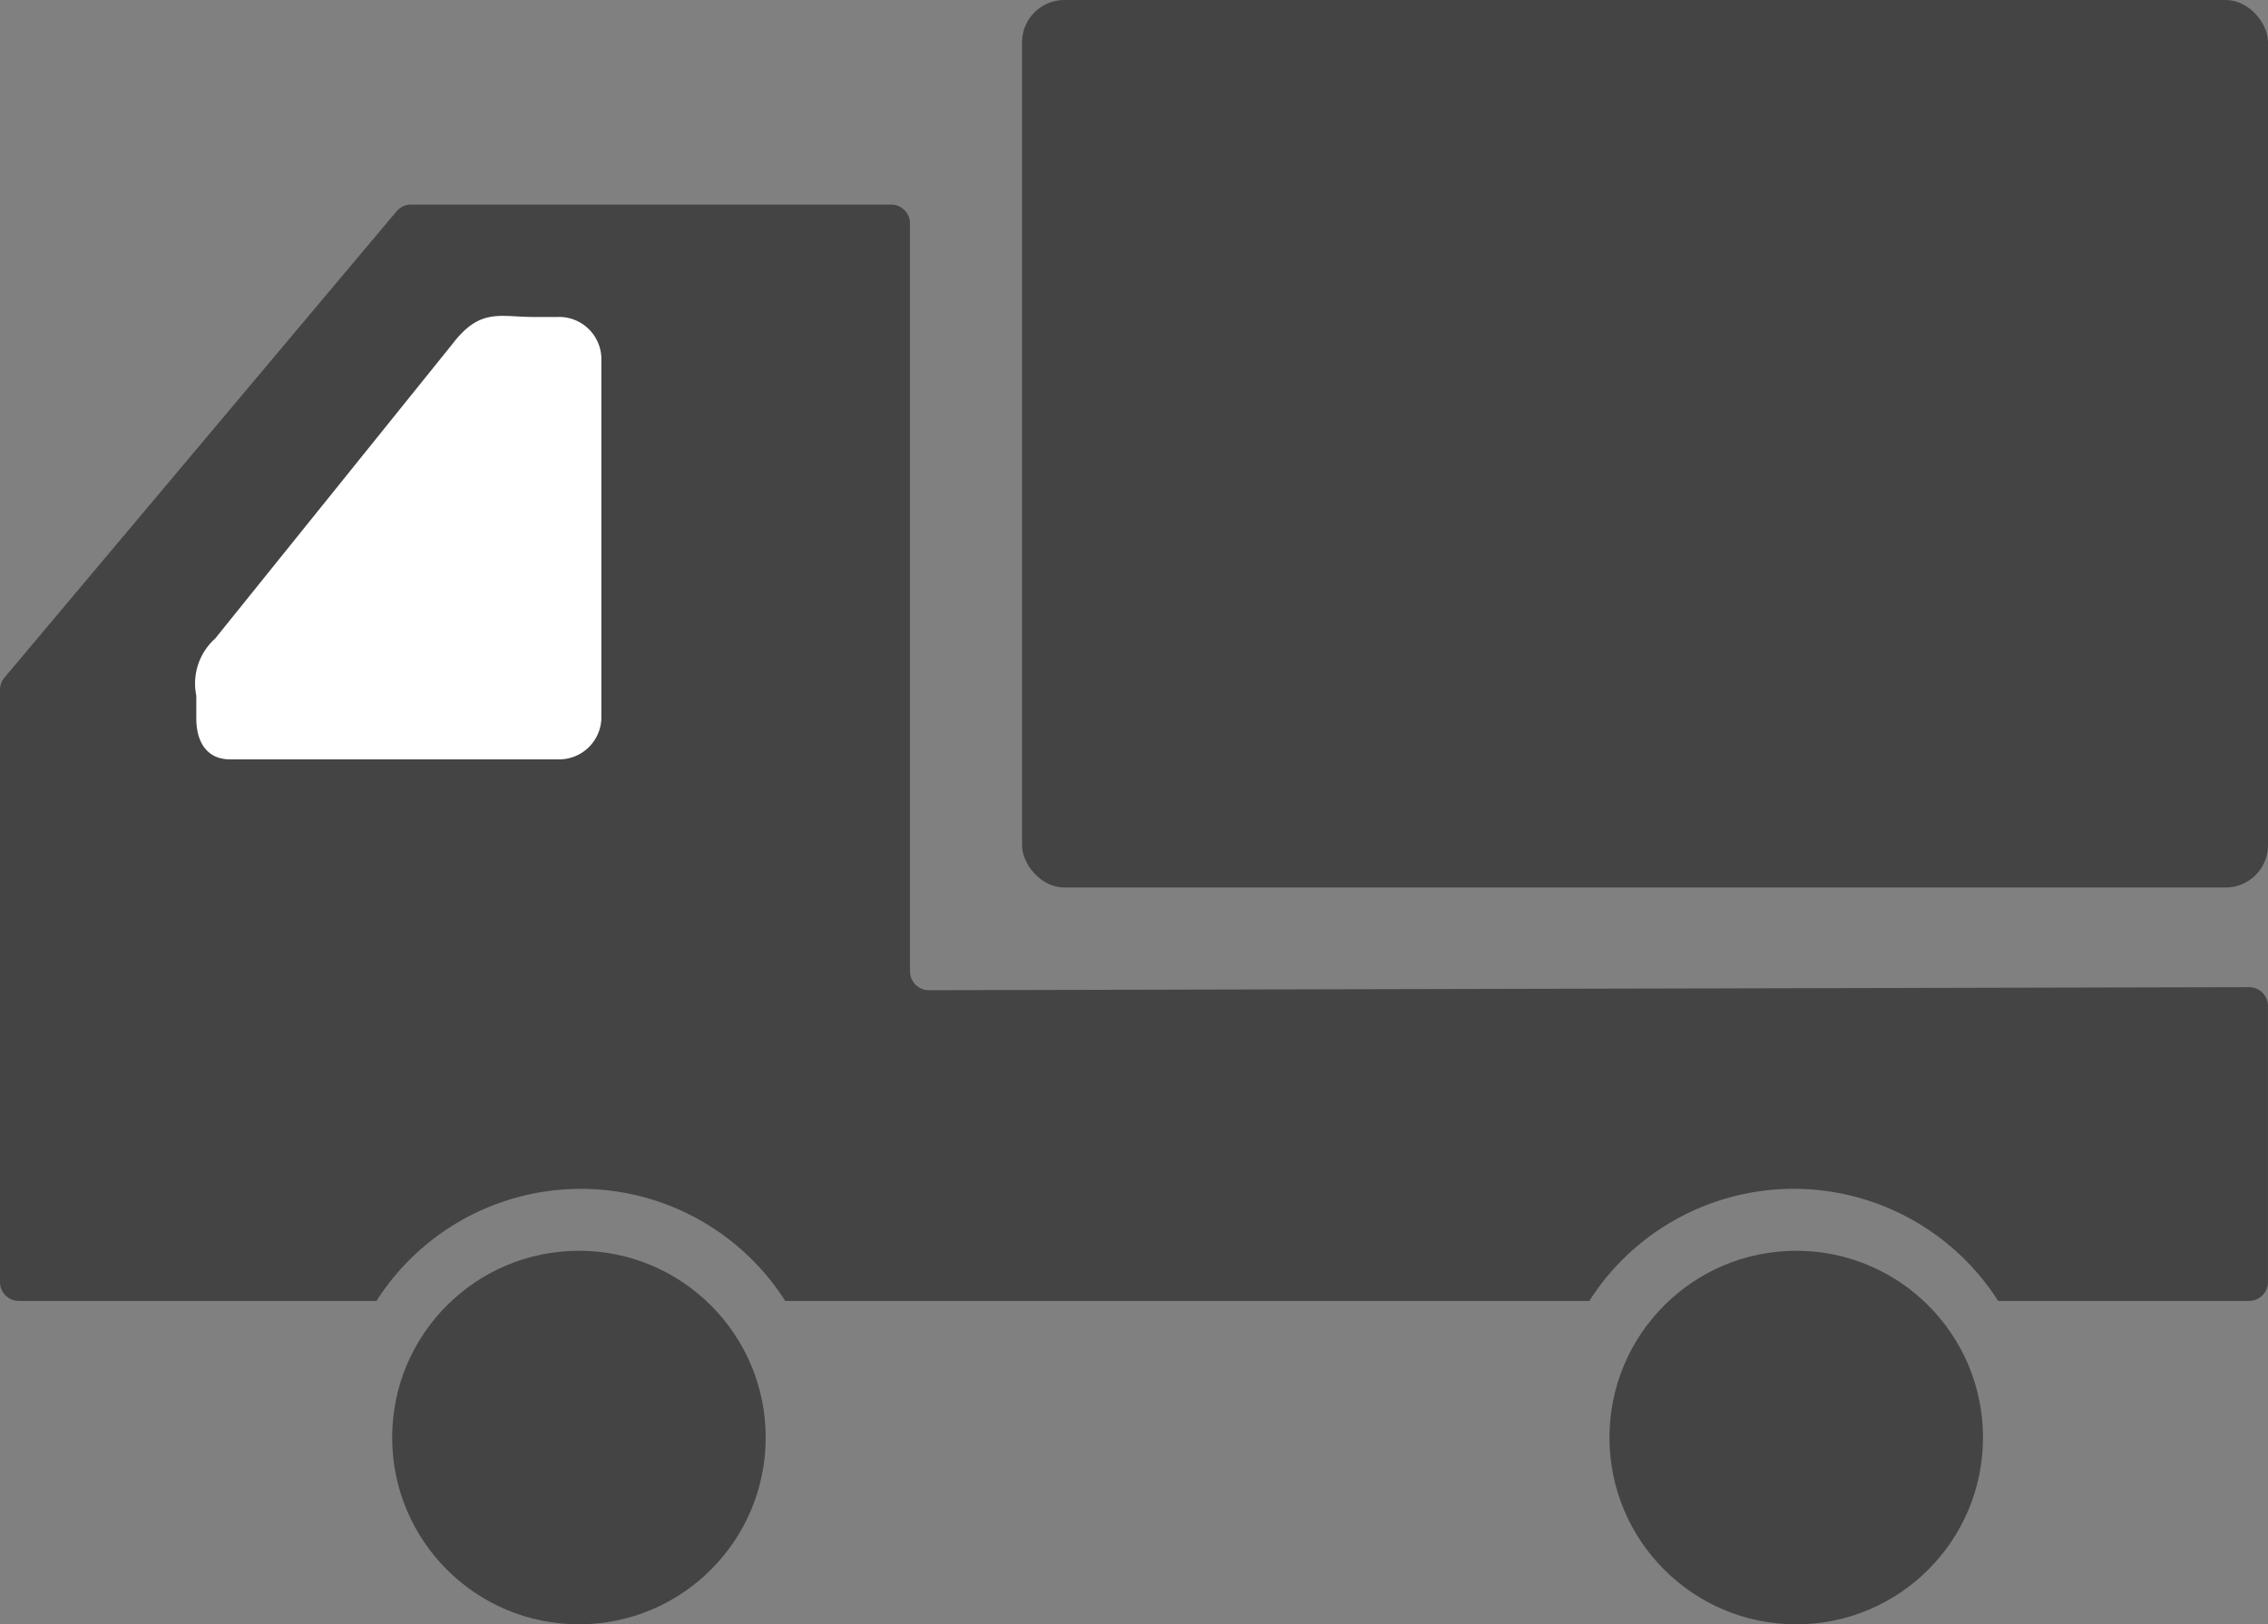
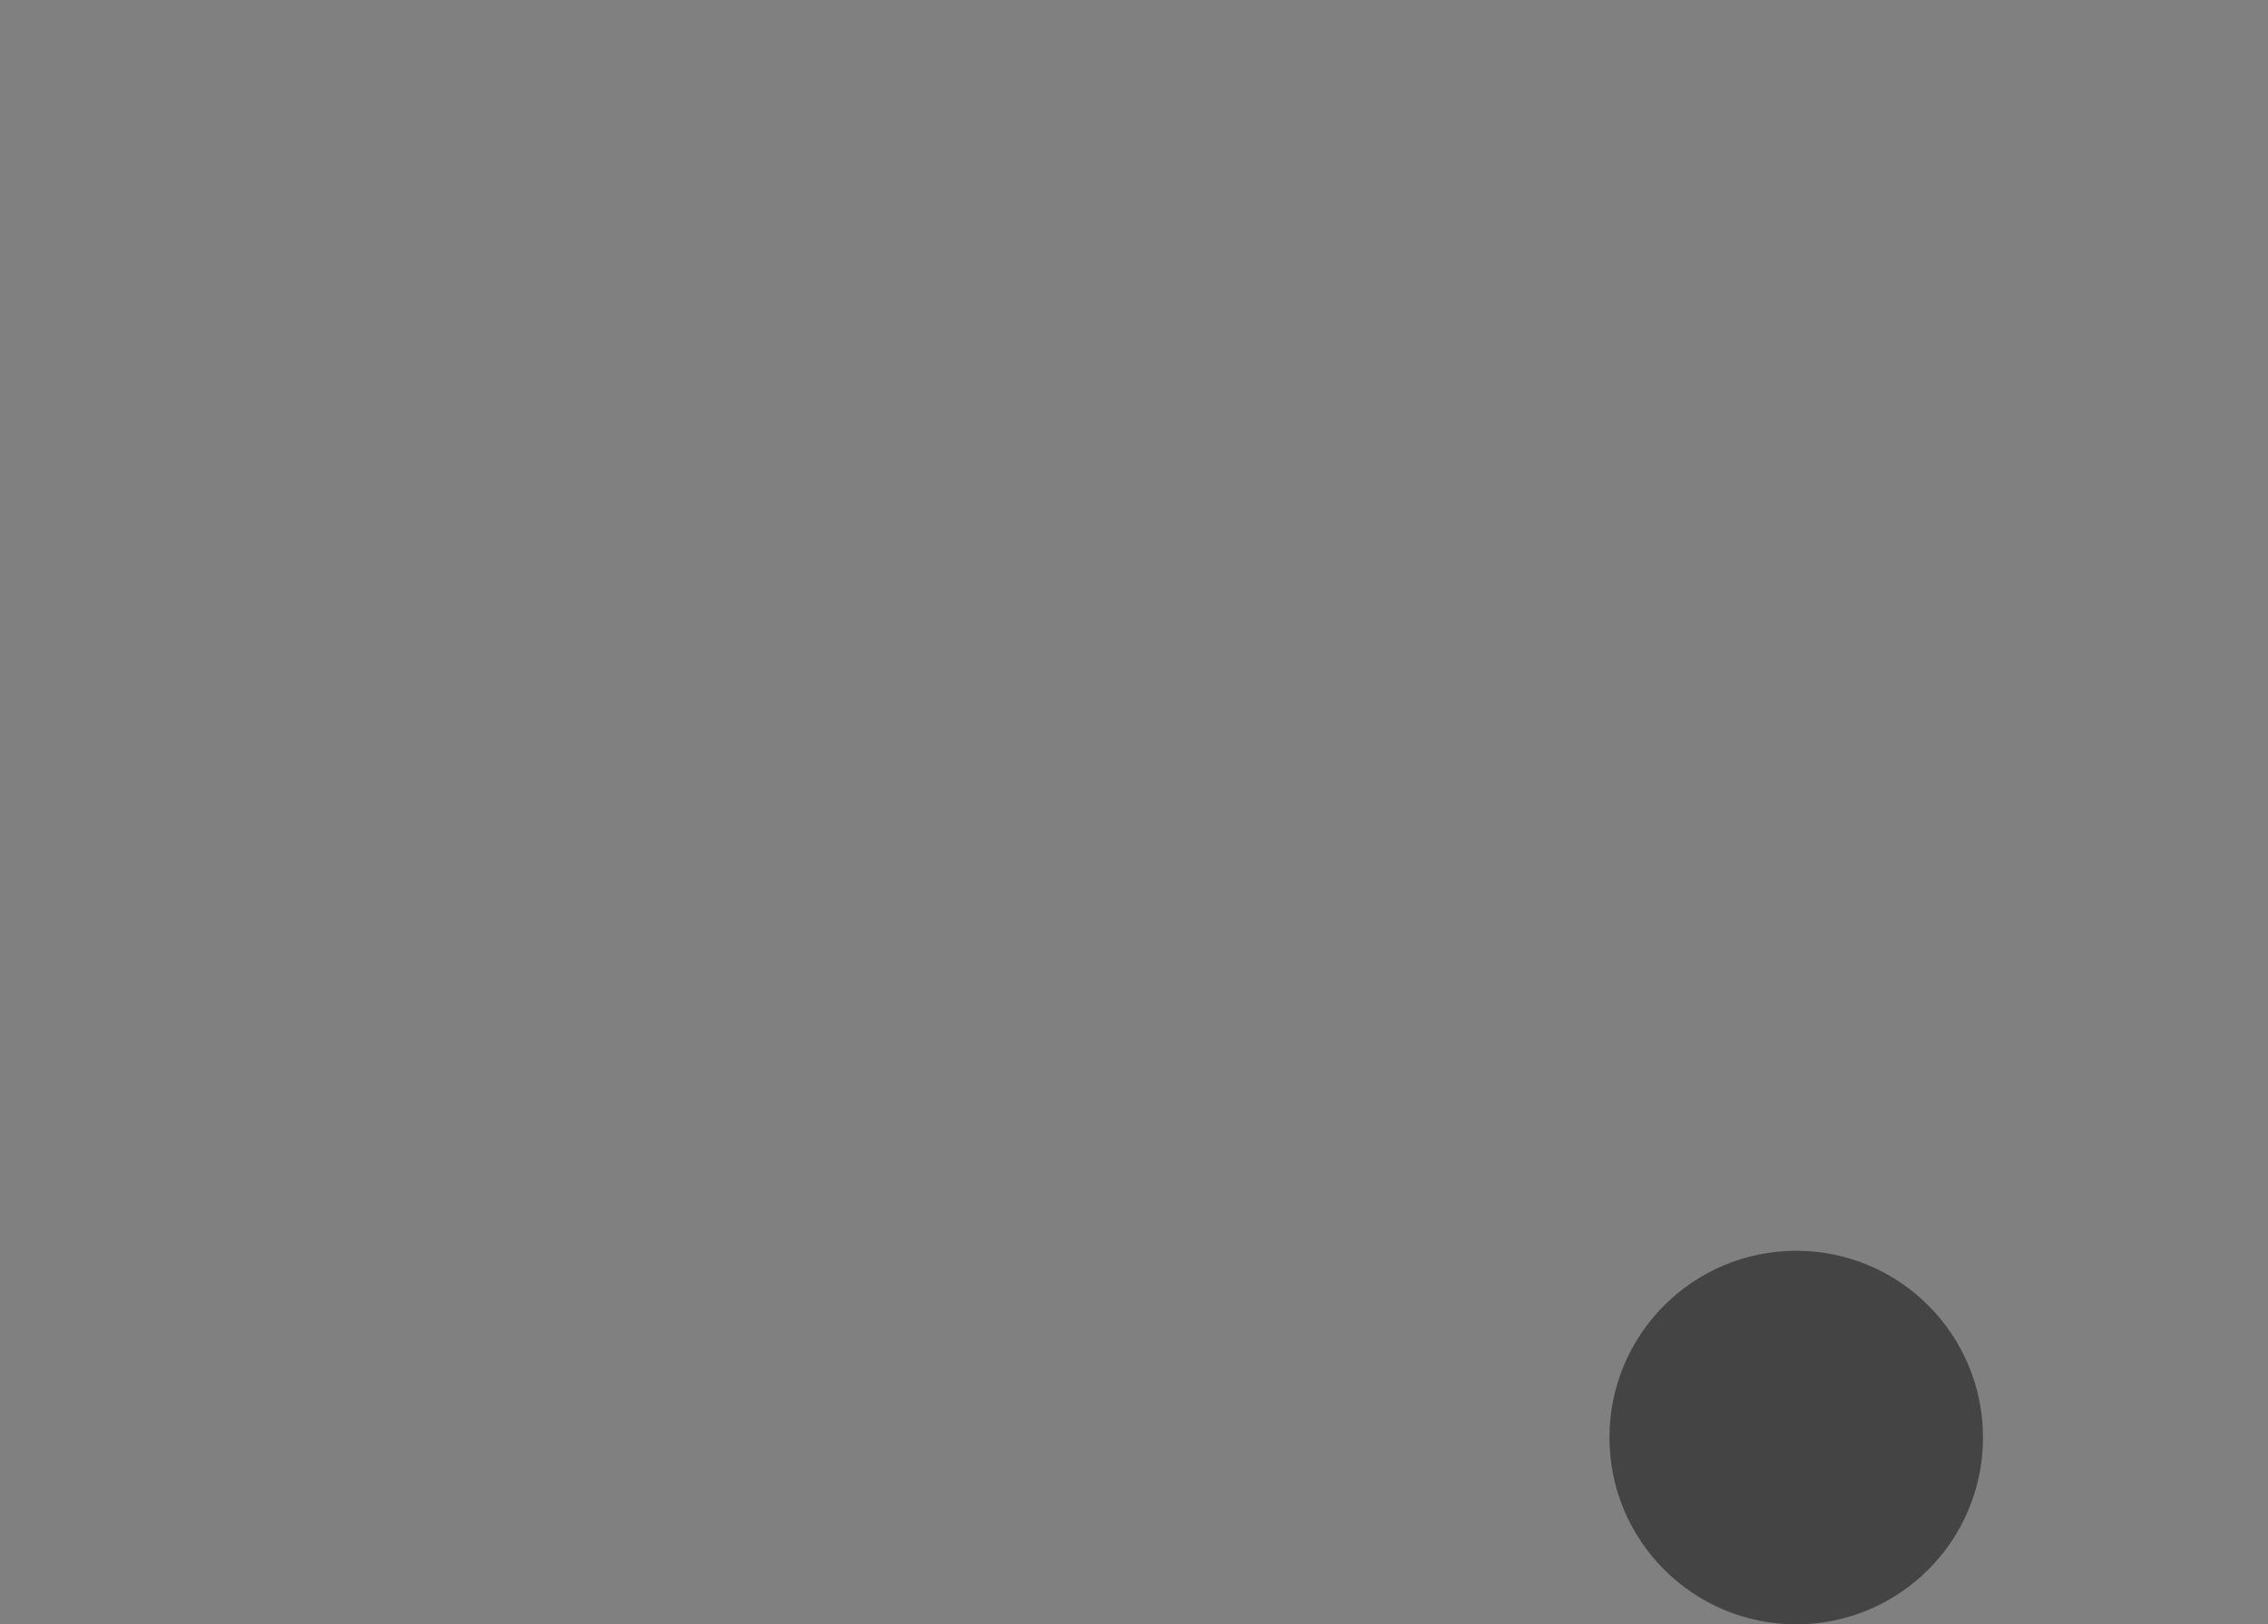
<svg xmlns="http://www.w3.org/2000/svg" width="53.675" height="38.44">
  <rect width="100%" height="100%" fill="#808080" stroke="none" />
  <g transform="translate(-452.14 -274.257)">
-     <circle data-name="楕円形 26" cx="4.42" cy="4.42" r="4.42" transform="translate(461.421 303.856)" fill="#444" />
    <circle data-name="楕円形 27" cx="4.42" cy="4.42" r="4.42" transform="translate(490.23 303.856)" fill="#444" />
-     <path data-name="パス 314" d="m505.368 297.618-31.245.072a.447.447 0 0 1-.447-.446v-17.699a.446.446 0 0 0-.446-.446h-11.364a.446.446 0 0 0-.341.159l-9.28 11.035a.444.444 0 0 0-.105.287v14.017a.446.446 0 0 0 .446.446h8.464a5.737 5.737 0 0 1 9.674 0h19.029a5.737 5.737 0 0 1 9.675 0h5.939a.447.447 0 0 0 .447-.446v-6.532a.446.446 0 0 0-.446-.447Z" fill="#444" />
-     <rect data-name="長方形 184" width="29.487" height="21.002" rx="1" transform="translate(476.328 274.257)" fill="#444" />
-     <path data-name="パス 316" d="m462.873 282.365-5.638 7a1.431 1.431 0 0 0-.449 1.357v.541c0 .533.236.964.8.964h7.757a1 1 0 0 0 1.029-.964v-8.541a1 1 0 0 0-1.029-.964h-.6c-.774-.004-1.234-.209-1.87.607Z" fill="#fff" />
  </g>
  <script />
</svg>